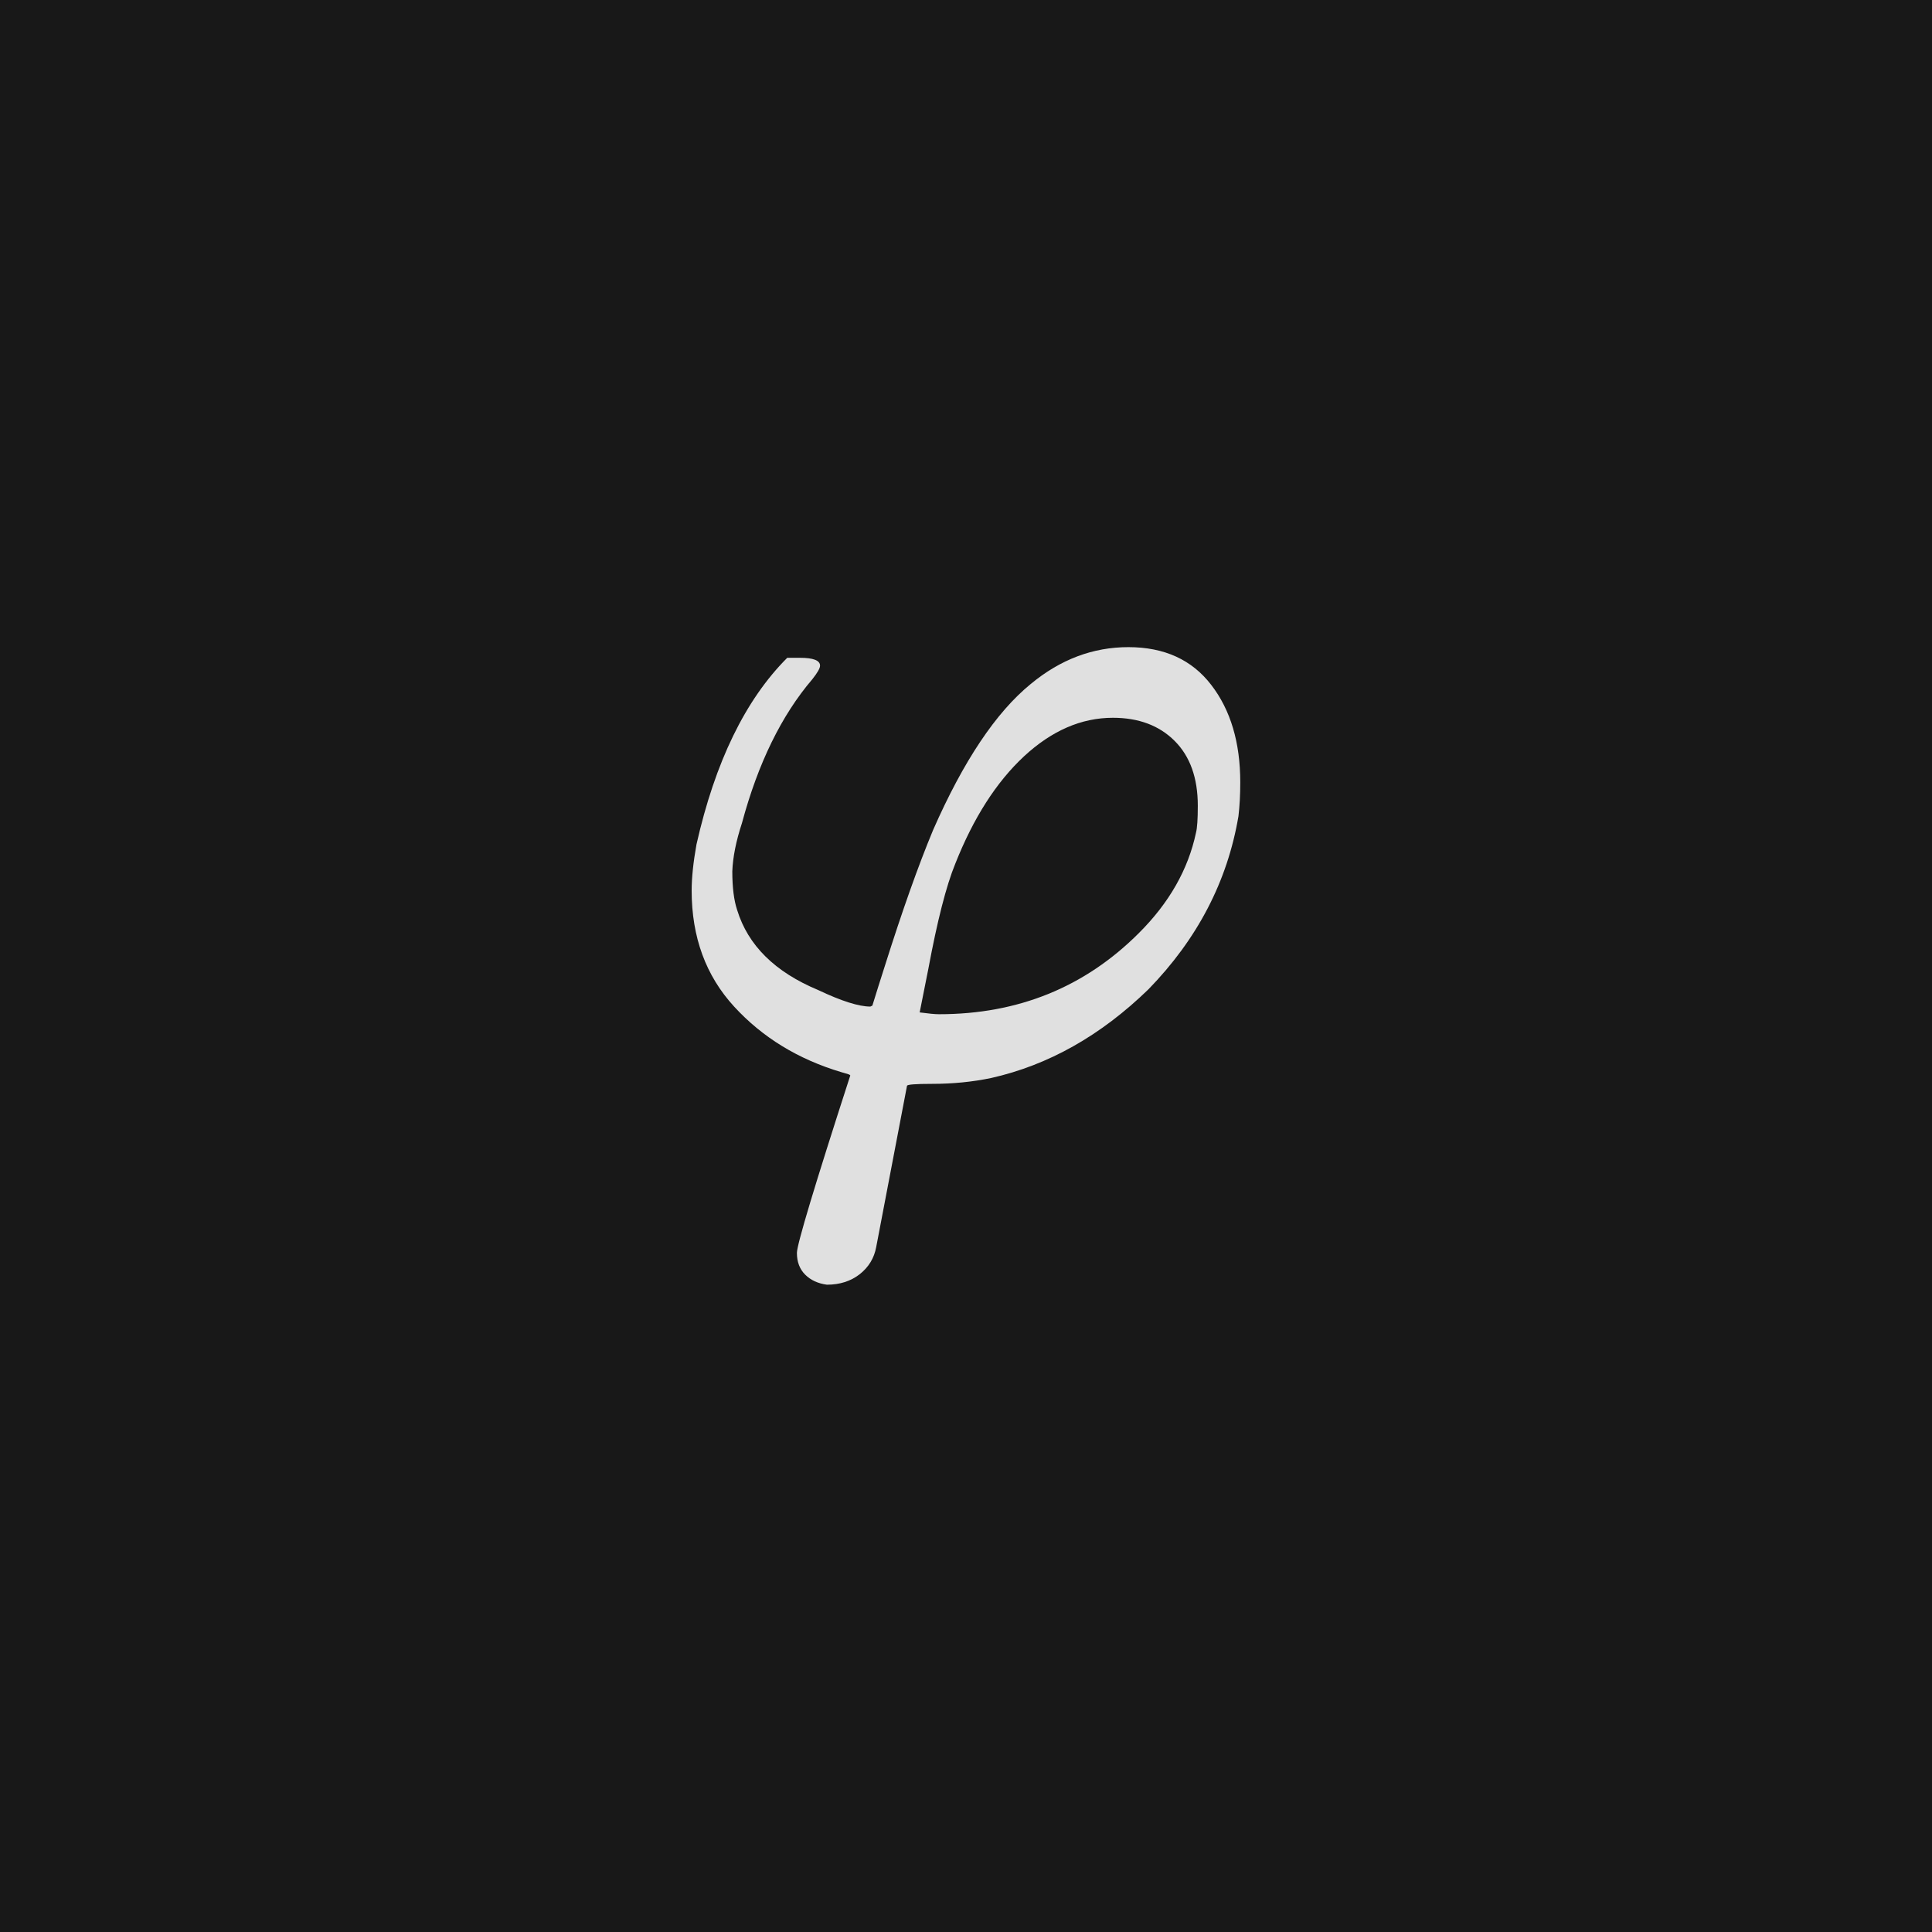
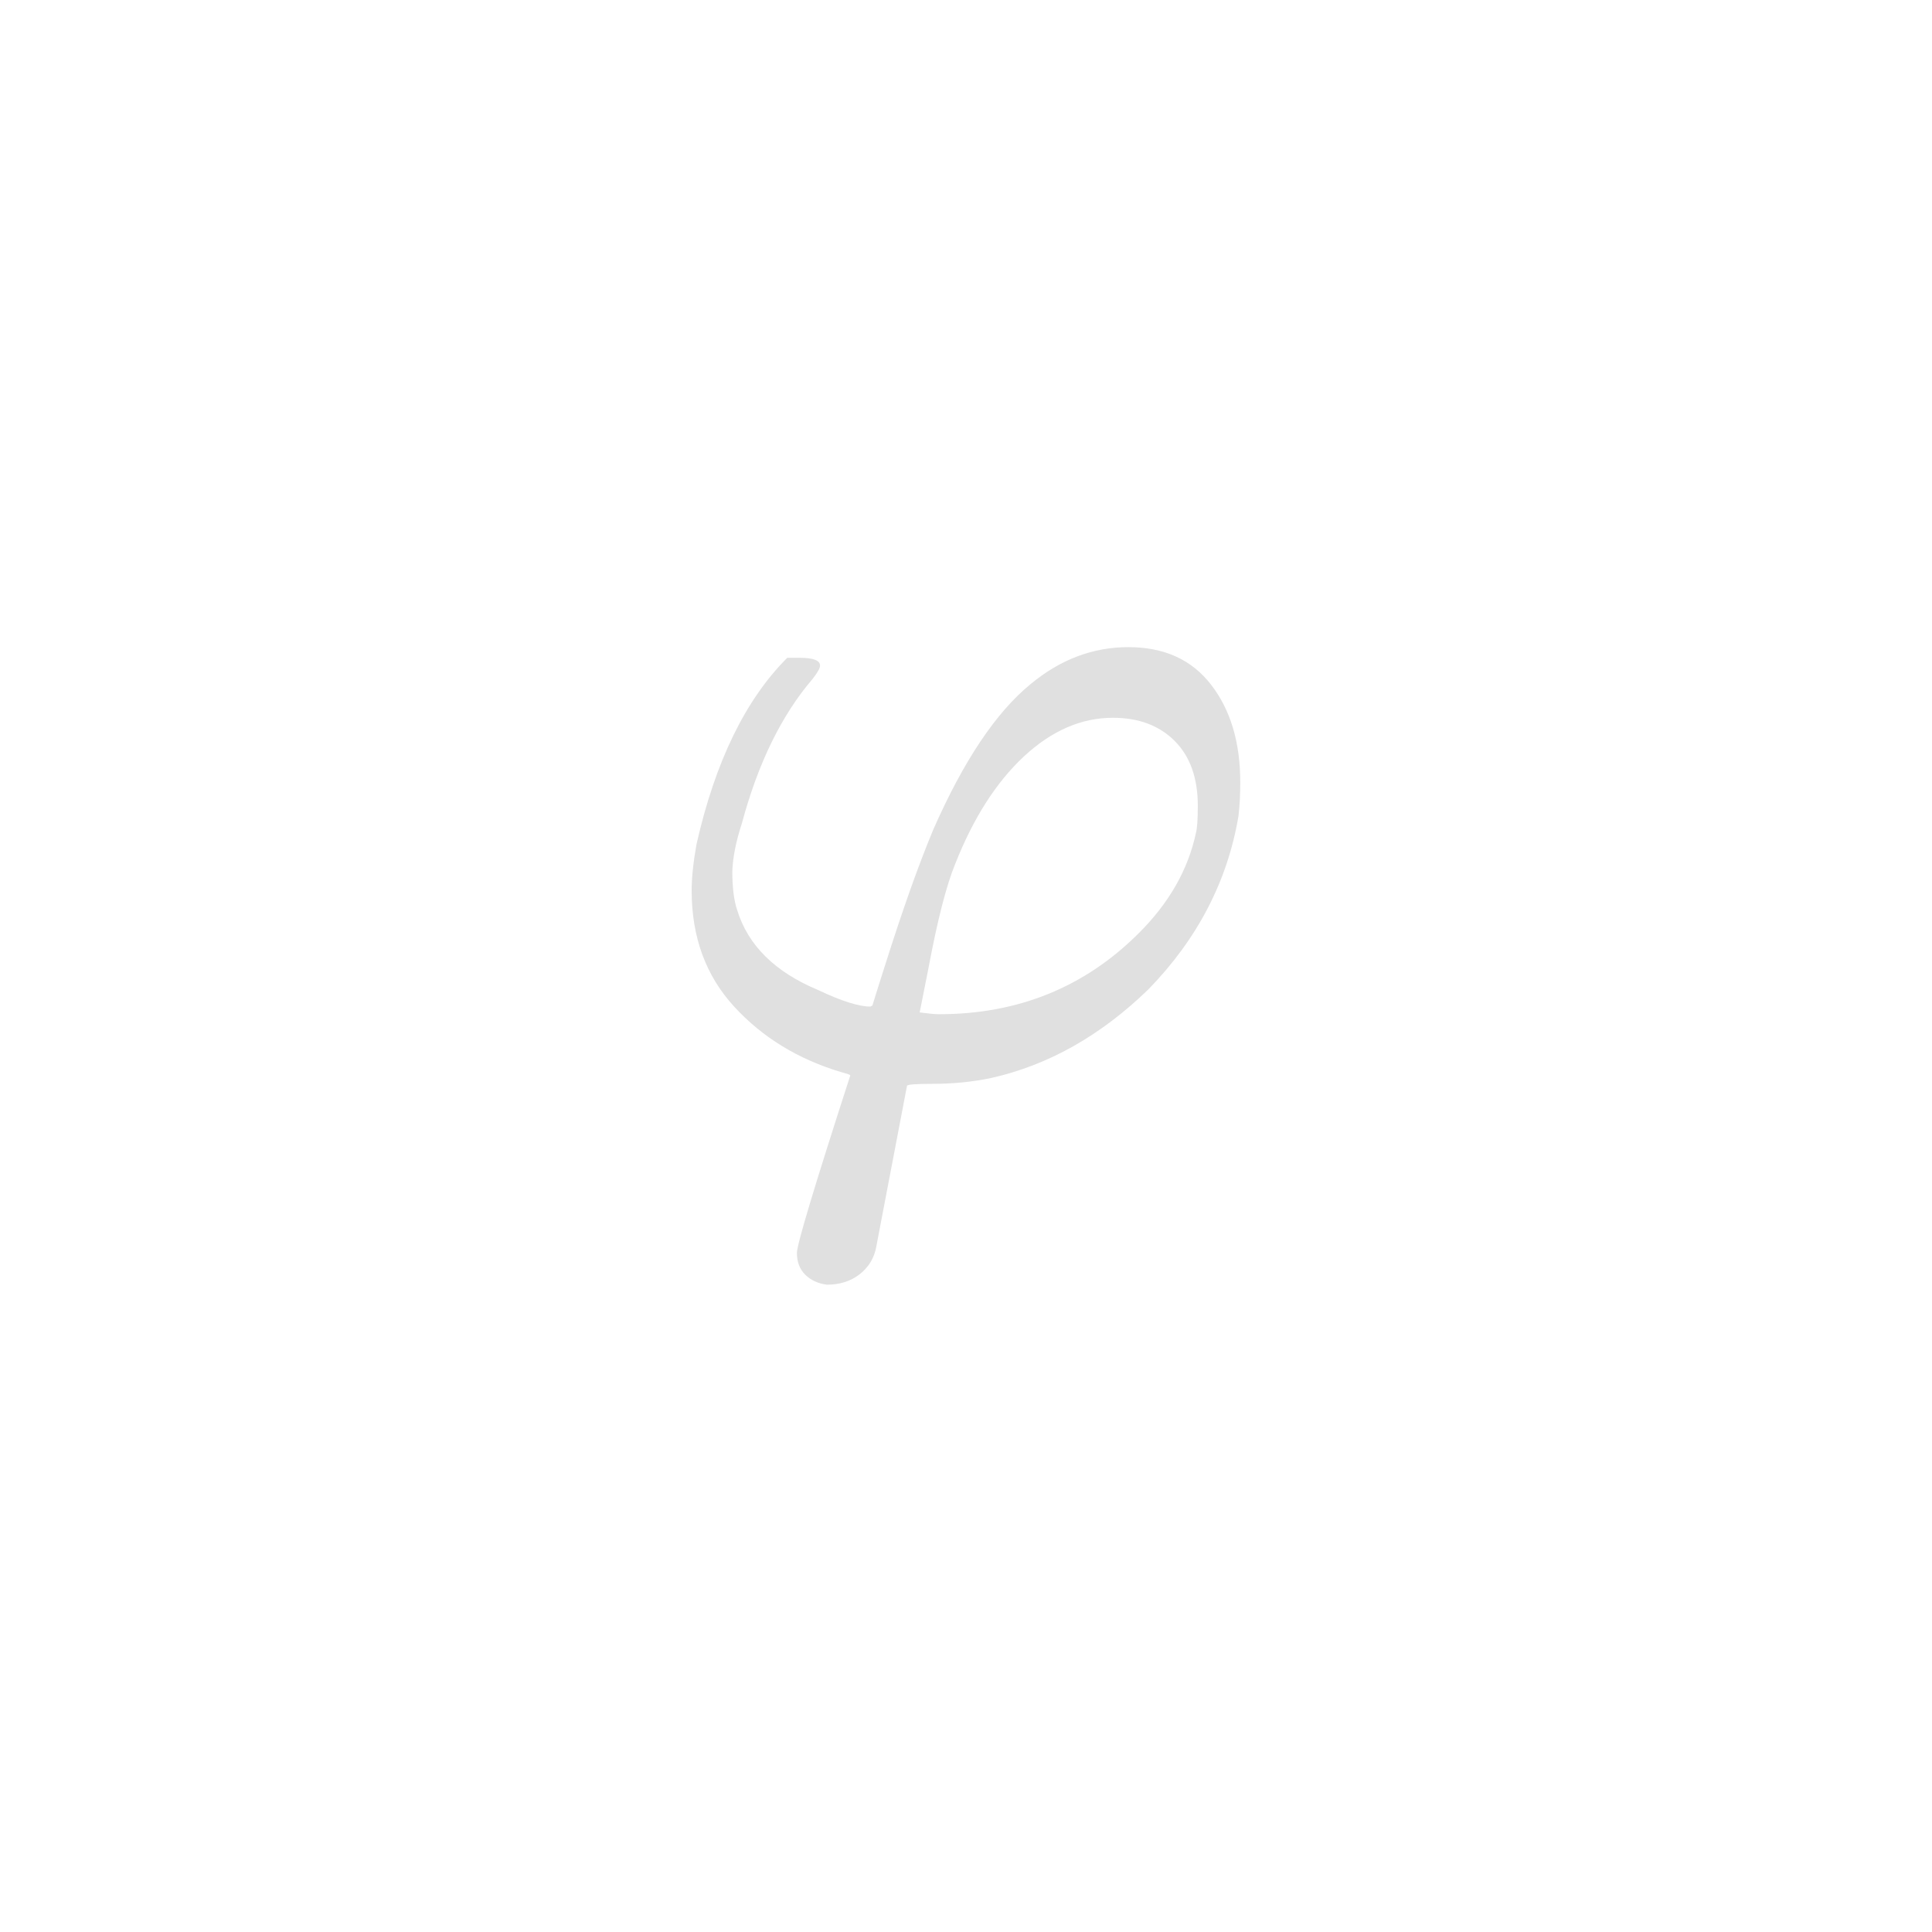
<svg xmlns="http://www.w3.org/2000/svg" version="1.1" width="96" height="96" viewbox="0 0 96 96">
-   <rect x="0" y="0" width="96" height="96" fill="#181818" />
  <g transform="translate(31.968, 53.376)">
    <path d="M24.1-21.22L24.1-21.22Q26.78-21.22 28.22-19.34 29.66-17.47 29.66-14.5L29.66-14.5Q29.66-13.58 29.57-12.82L29.57-12.82Q28.75-7.97 25.1-4.22L25.1-4.22Q21.55-0.77 17.28 0.19L17.28 0.19Q15.89 0.48 14.35 0.48L14.35 0.48Q13.1 0.48 13.1 0.58L13.1 0.58 11.57 8.59Q11.42 9.41 10.75 9.94 10.08 10.46 9.12 10.46L9.12 10.46Q8.45 10.37 8.04 9.96 7.63 9.55 7.63 8.88L7.63 8.88Q7.63 8.26 10.27 0.1L10.27 0.1Q10.32 0.05 10.18 0L10.18 0Q10.03-0.05 9.84-0.1L9.84-0.1Q6.62-1.06 4.51-3.36 2.4-5.66 2.4-9.12L2.4-9.12Q2.4-10.08 2.64-11.42L2.64-11.42Q4.03-17.57 7.15-20.69L7.15-20.69 7.78-20.69Q8.78-20.69 8.78-20.3L8.78-20.3Q8.78-20.11 8.4-19.63L8.4-19.63Q6.1-16.94 4.9-12.48L4.9-12.48Q4.46-11.14 4.42-10.08L4.42-10.08Q4.42-8.88 4.66-8.16L4.66-8.16Q5.47-5.52 8.69-4.18L8.69-4.18Q10.42-3.36 11.28-3.36L11.28-3.36 11.38-3.41Q11.66-4.32 12-5.38L12-5.38Q13.3-9.5 14.4-12.14L14.4-12.14Q16.66-17.28 19.25-19.39L19.25-19.39Q21.46-21.22 24.1-21.22ZM27.55-13.34L27.55-13.34Q27.55-15.41 26.4-16.56 25.25-17.71 23.33-17.71L23.33-17.71Q20.98-17.71 18.91-15.79 16.85-13.87 15.5-10.46L15.5-10.46Q14.83-8.83 14.16-5.23L14.16-5.23 13.73-3.07Q14.4-2.98 14.69-2.98L14.69-2.98Q20.59-2.98 24.62-7.01L24.62-7.01Q26.88-9.26 27.46-12L27.46-12Q27.55-12.34 27.55-13.34Z" fill="#E0E0E0" />
  </g>
</svg>